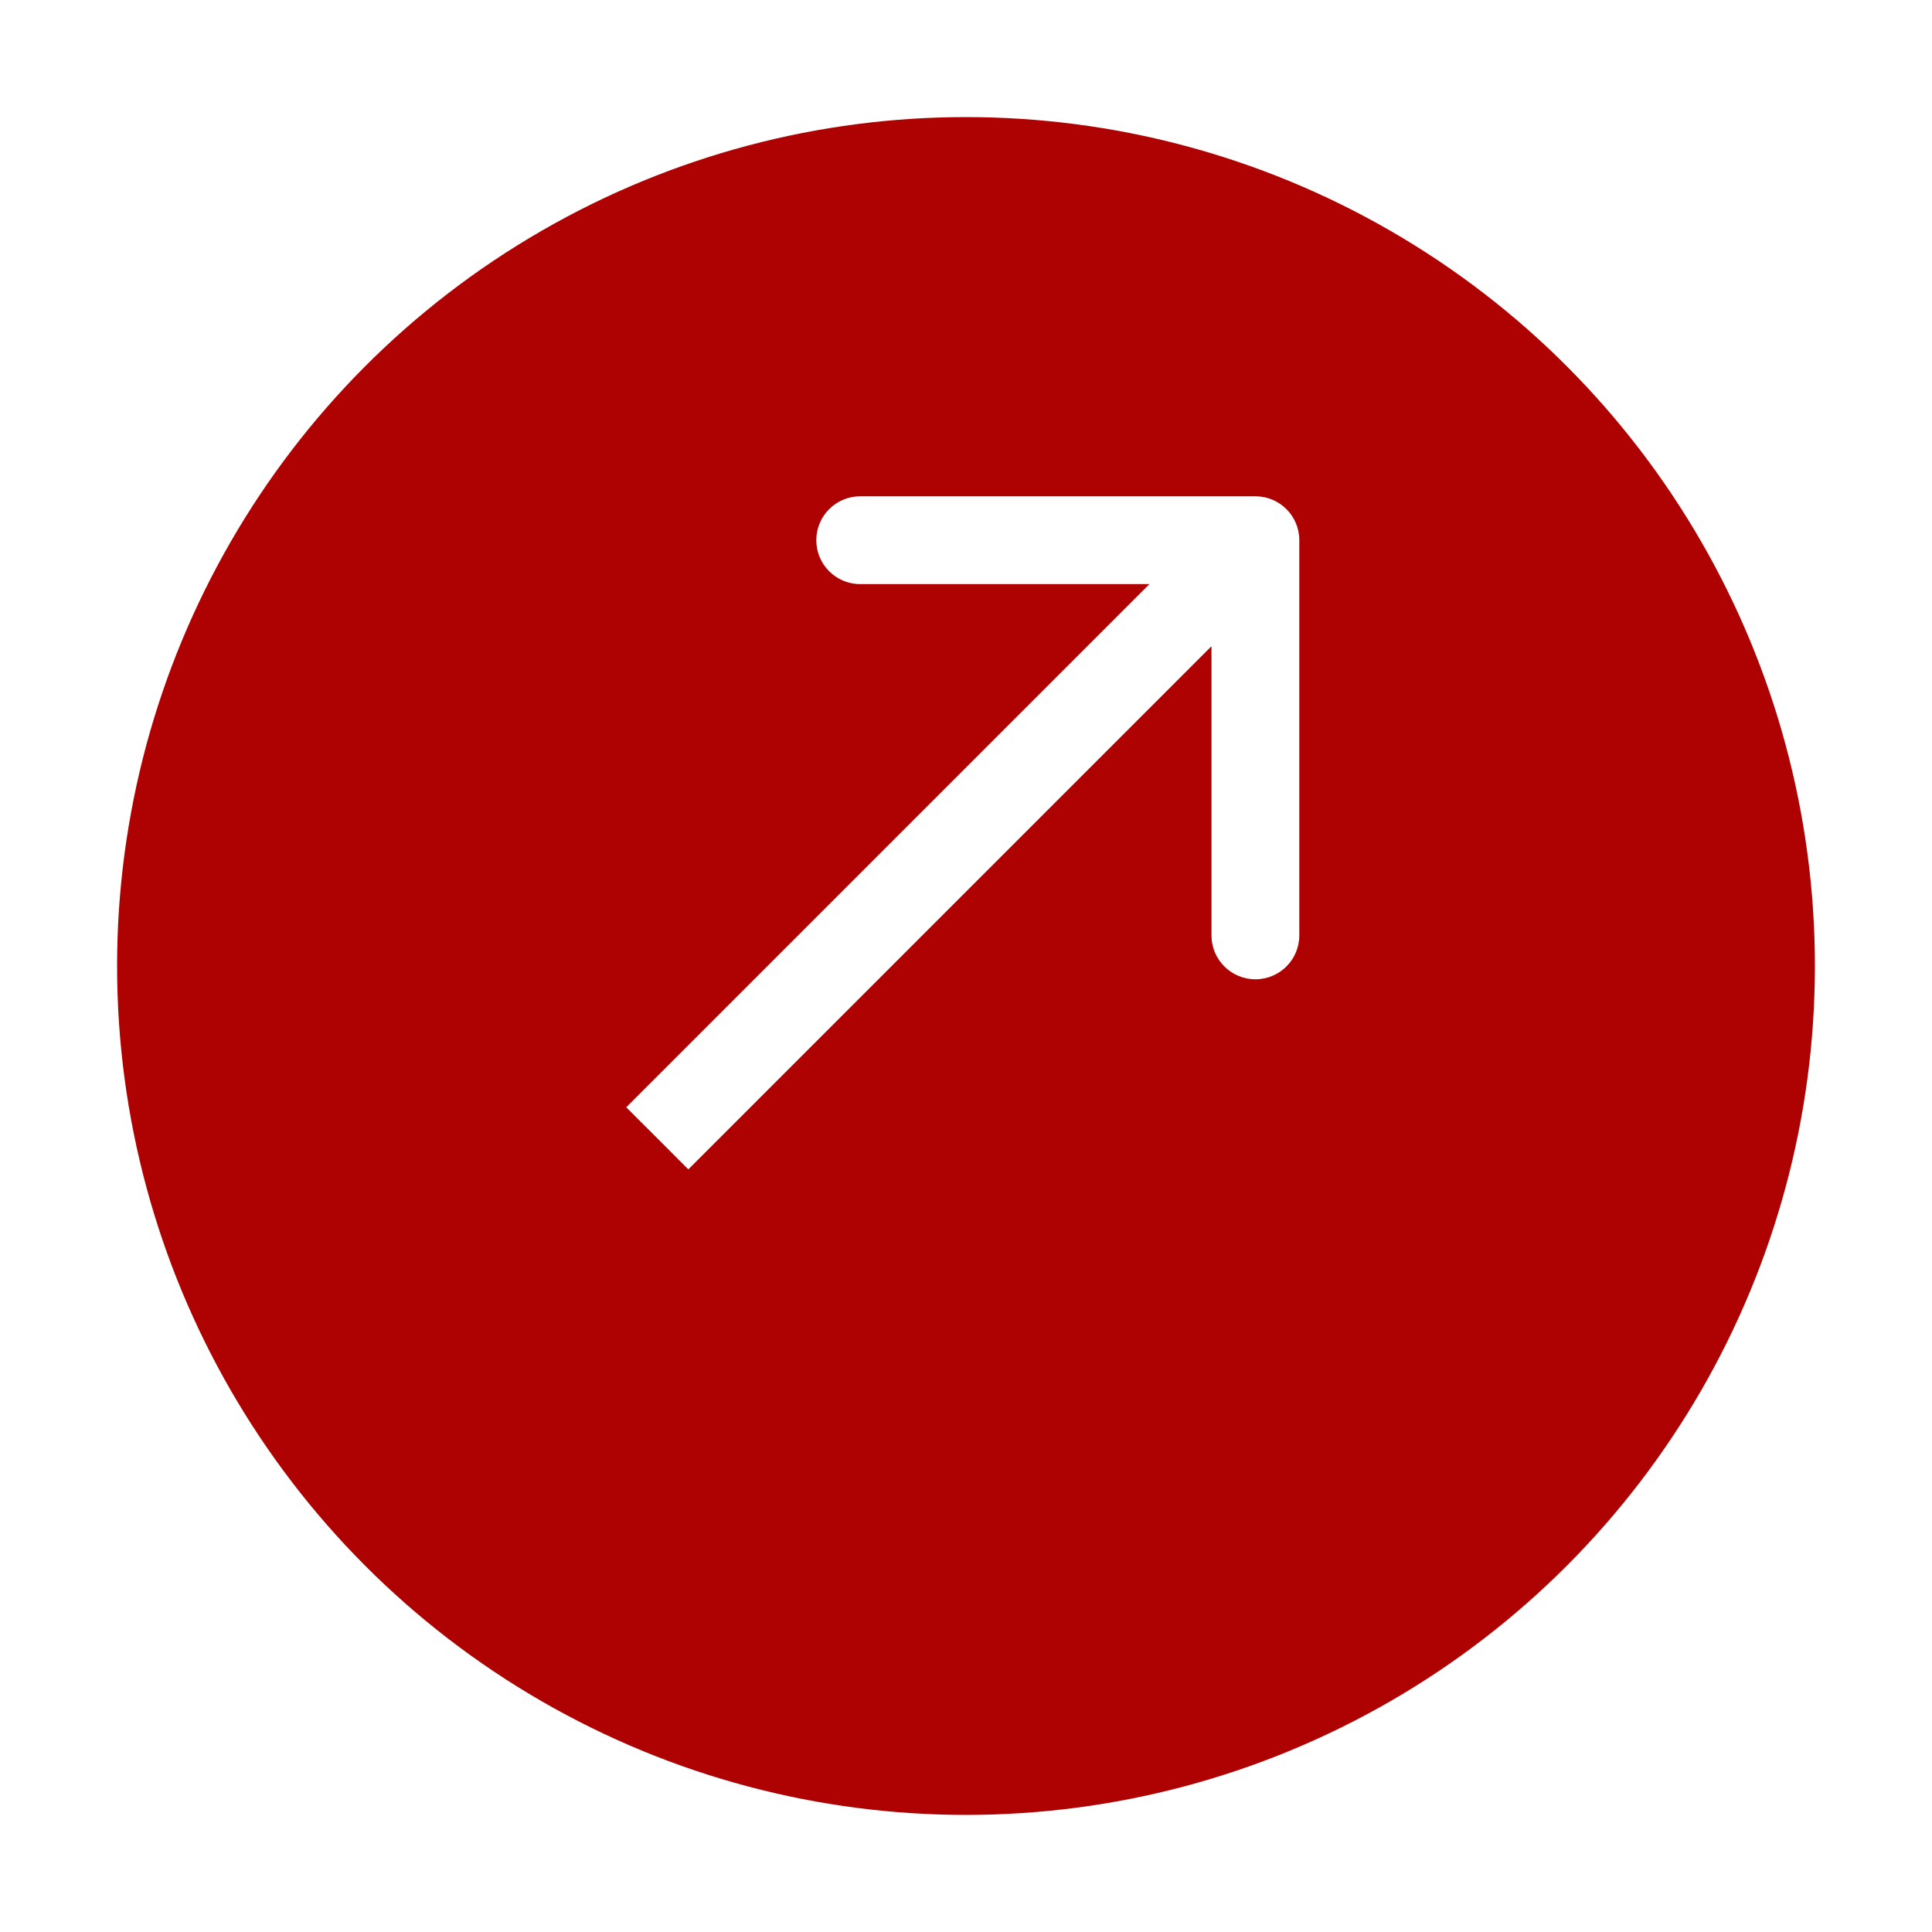
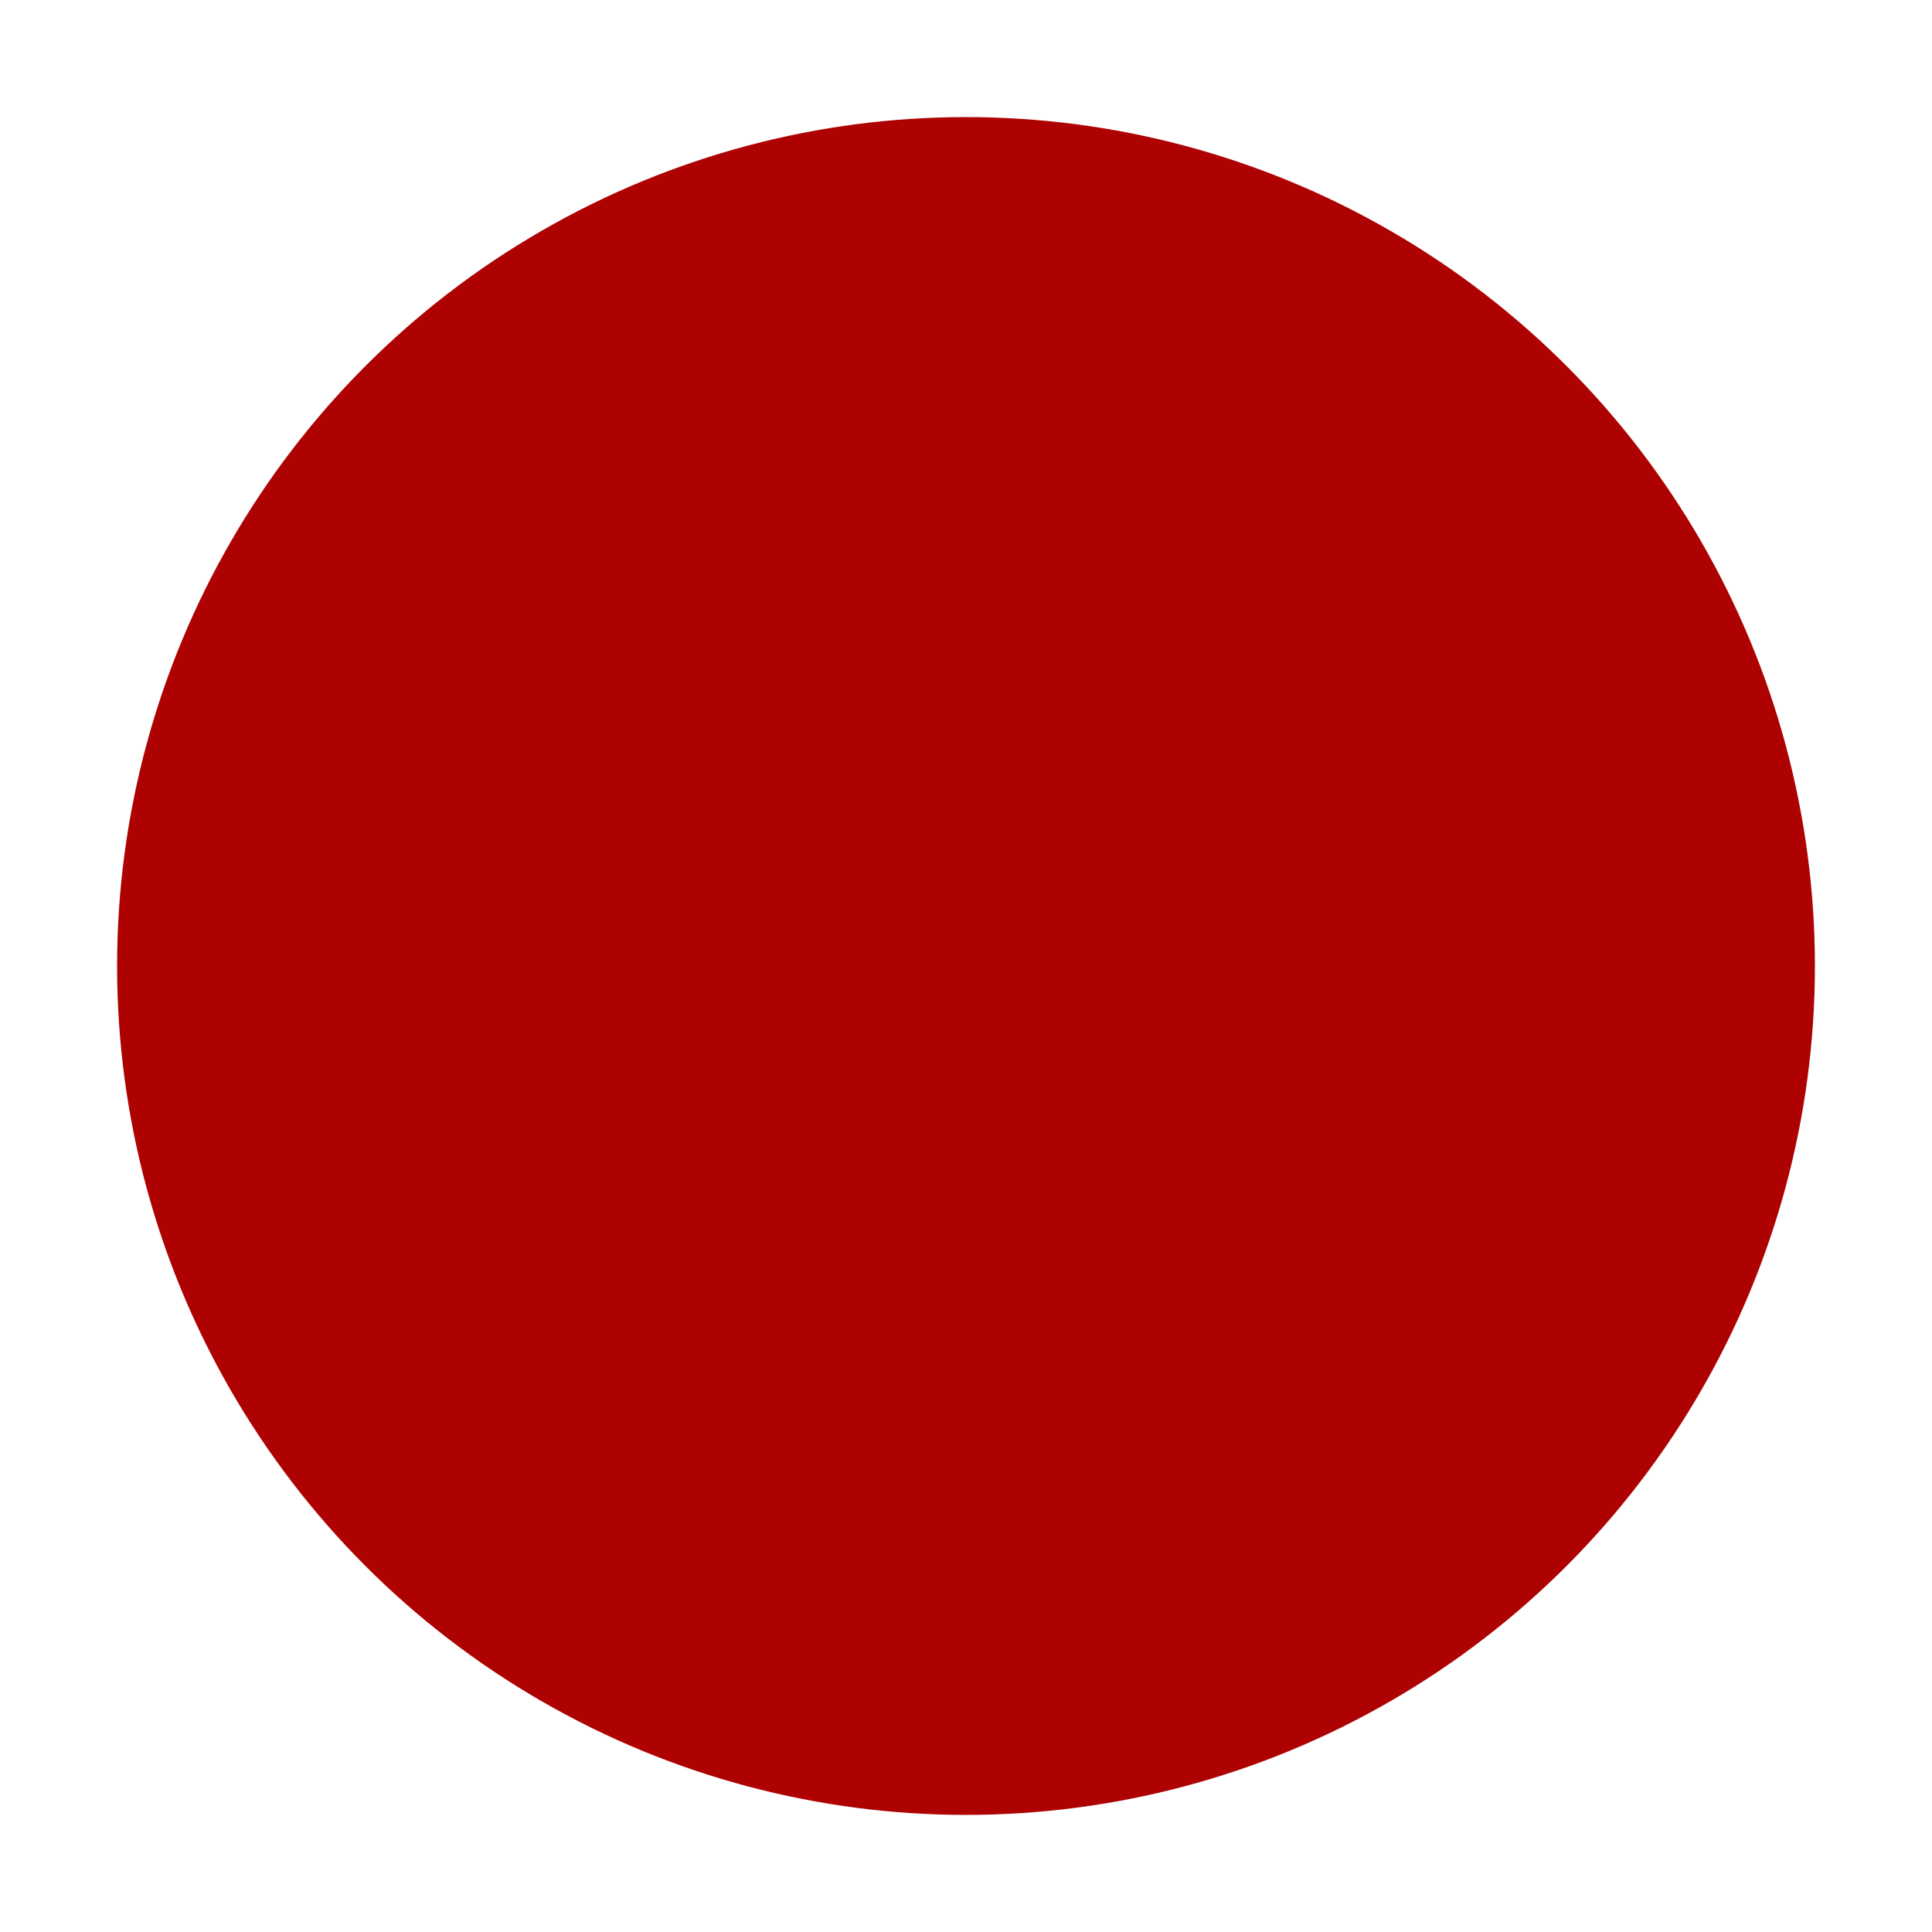
<svg xmlns="http://www.w3.org/2000/svg" width="66" height="66" viewBox="0 0 66 66" fill="none">
  <g filter="url(#filter0_d_4649_11)">
    <circle cx="33" cy="29" r="29" fill="#AE0202" />
  </g>
-   <path d="M44.386 18.454C44.386 17.626 43.715 16.954 42.886 16.954L29.386 16.954C28.558 16.954 27.886 17.626 27.886 18.454C27.886 19.283 28.558 19.954 29.386 19.954H41.386V31.954C41.386 32.783 42.058 33.454 42.886 33.454C43.715 33.454 44.386 32.783 44.386 31.954L44.386 18.454ZM22.455 38.886L23.515 39.947L43.947 19.515L42.886 18.454L41.826 17.394L21.394 37.826L22.455 38.886Z" fill="white" />
  <defs>
    <filter id="filter0_d_4649_11" x="0" y="0" width="66" height="66" filterUnits="userSpaceOnUse" color-interpolation-filters="sRGB">
      <feFlood flood-opacity="0" result="BackgroundImageFix" />
      <feColorMatrix in="SourceAlpha" type="matrix" values="0 0 0 0 0 0 0 0 0 0 0 0 0 0 0 0 0 0 127 0" result="hardAlpha" />
      <feOffset dy="4" />
      <feGaussianBlur stdDeviation="2" />
      <feComposite in2="hardAlpha" operator="out" />
      <feColorMatrix type="matrix" values="0 0 0 0 0 0 0 0 0 0 0 0 0 0 0 0 0 0 0.25 0" />
      <feBlend mode="normal" in2="BackgroundImageFix" result="effect1_dropShadow_4649_11" />
      <feBlend mode="normal" in="SourceGraphic" in2="effect1_dropShadow_4649_11" result="shape" />
    </filter>
  </defs>
</svg>